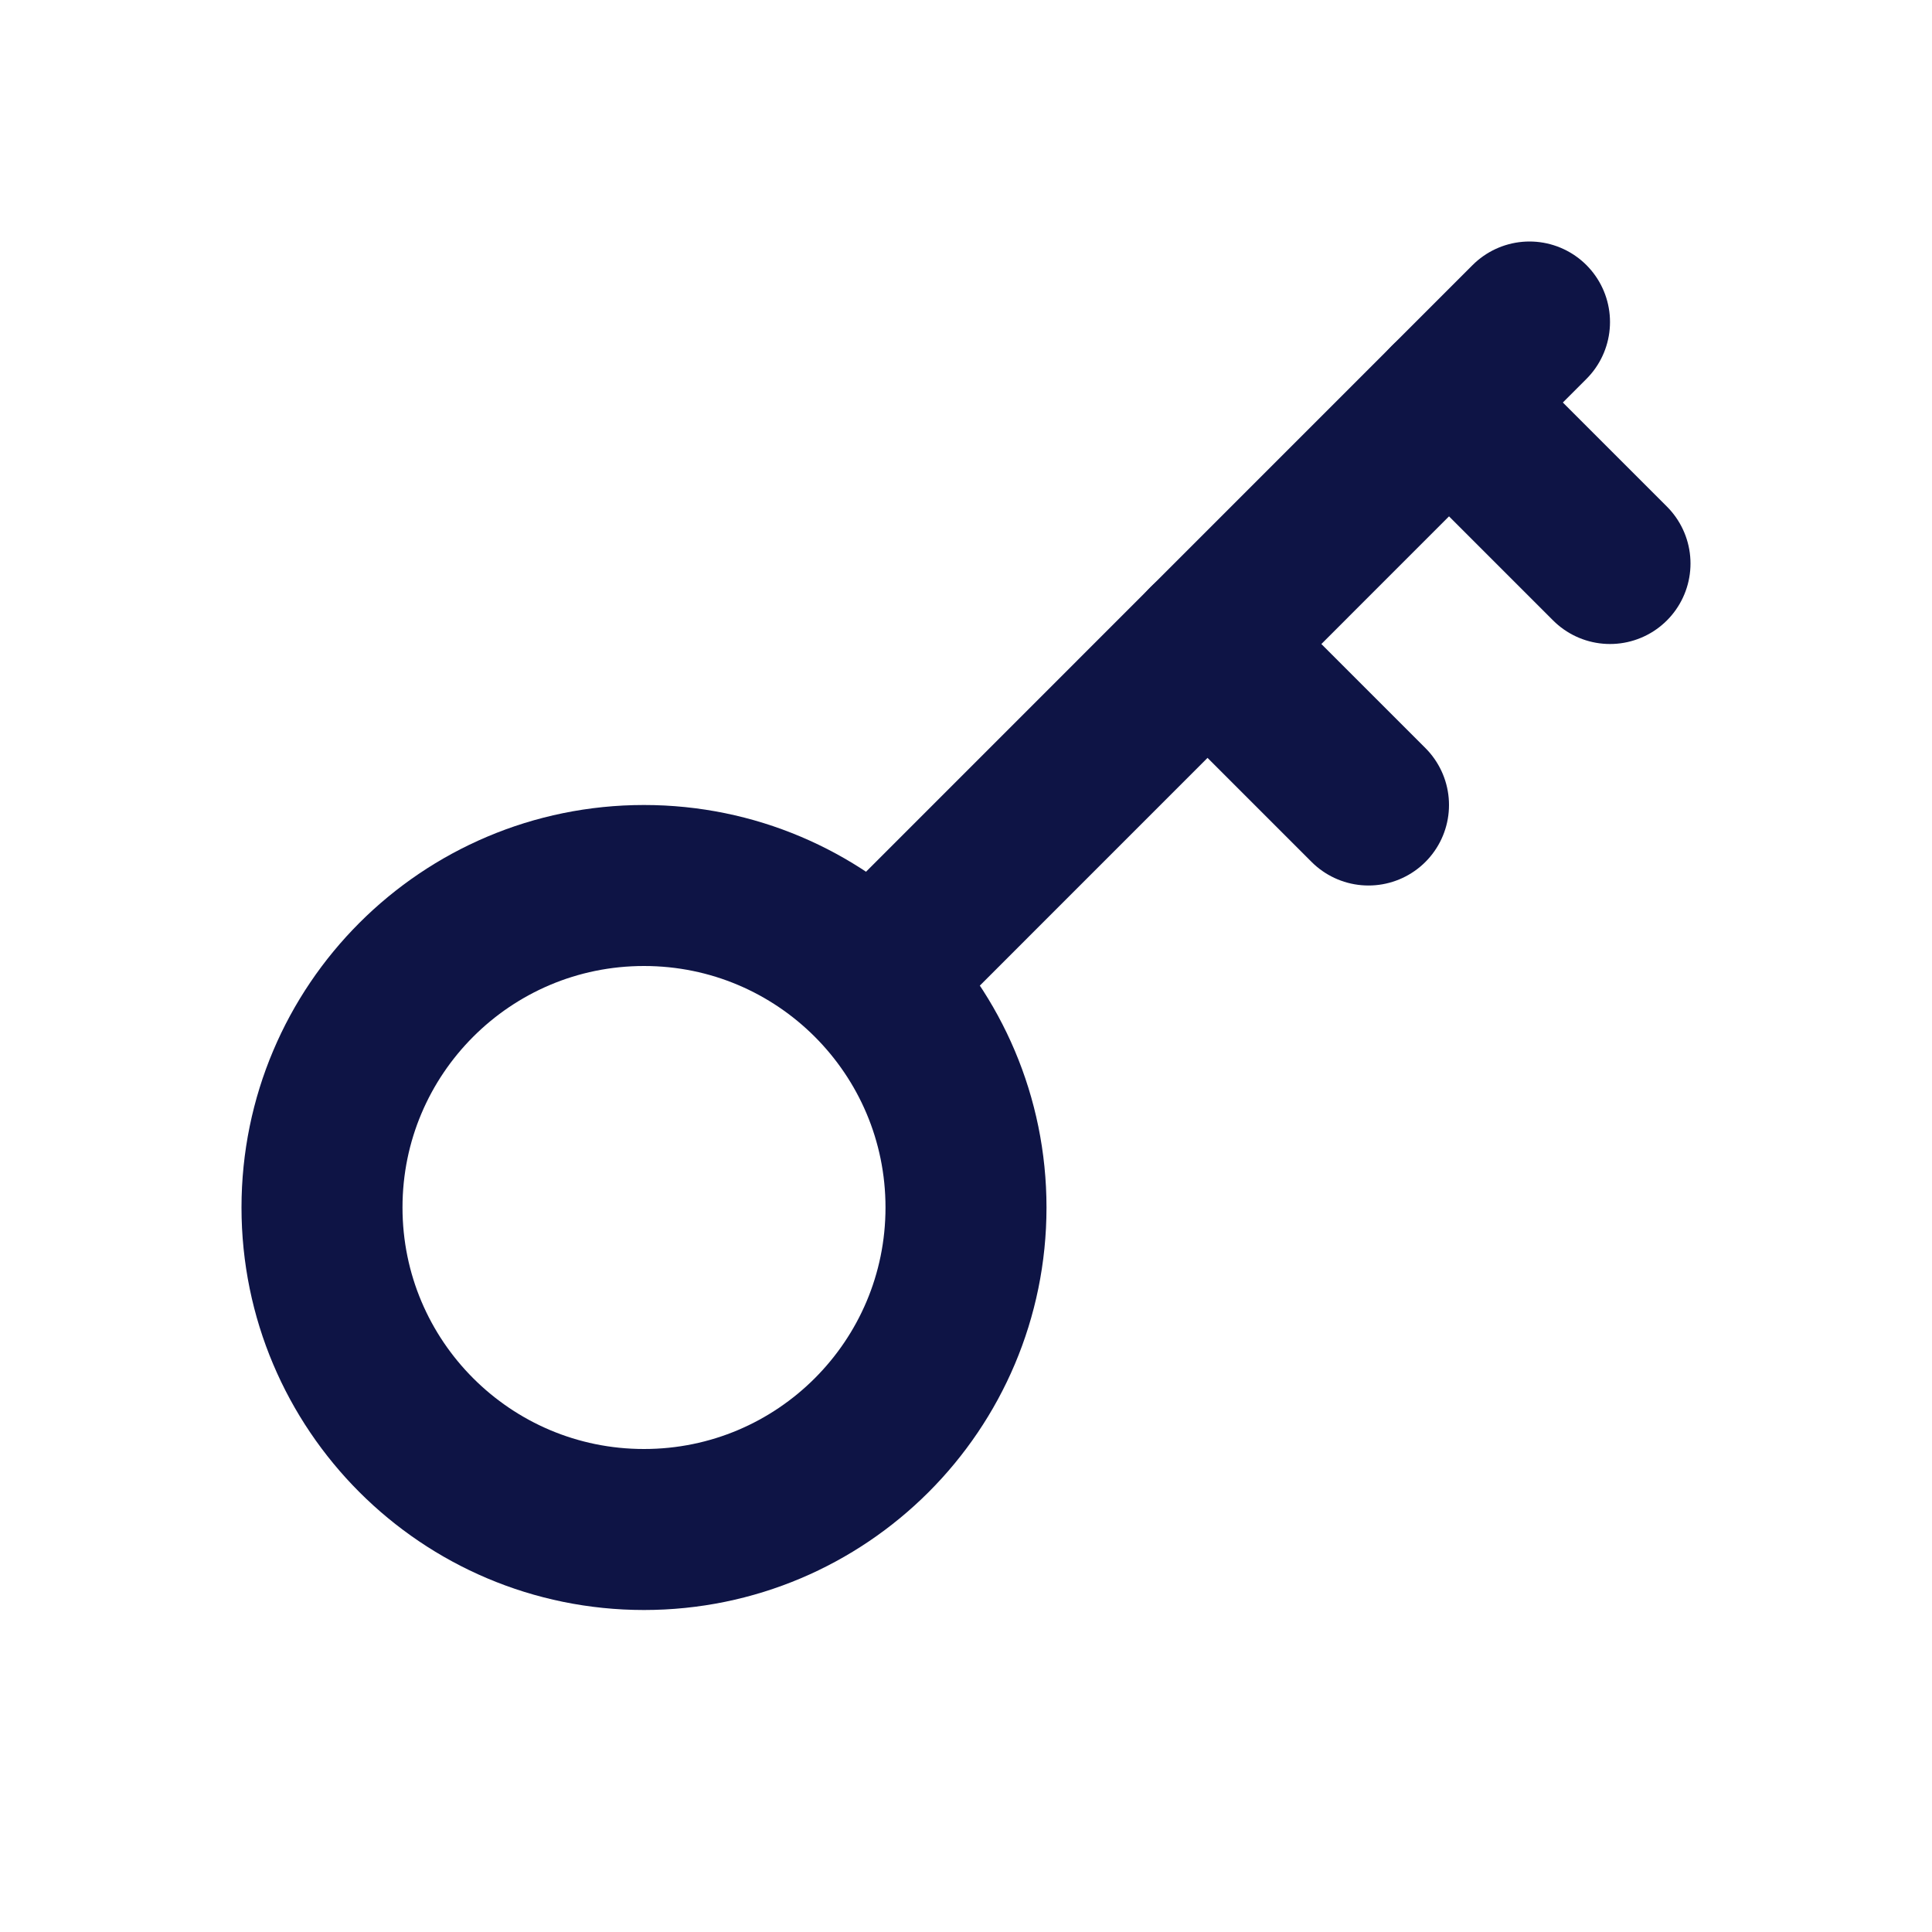
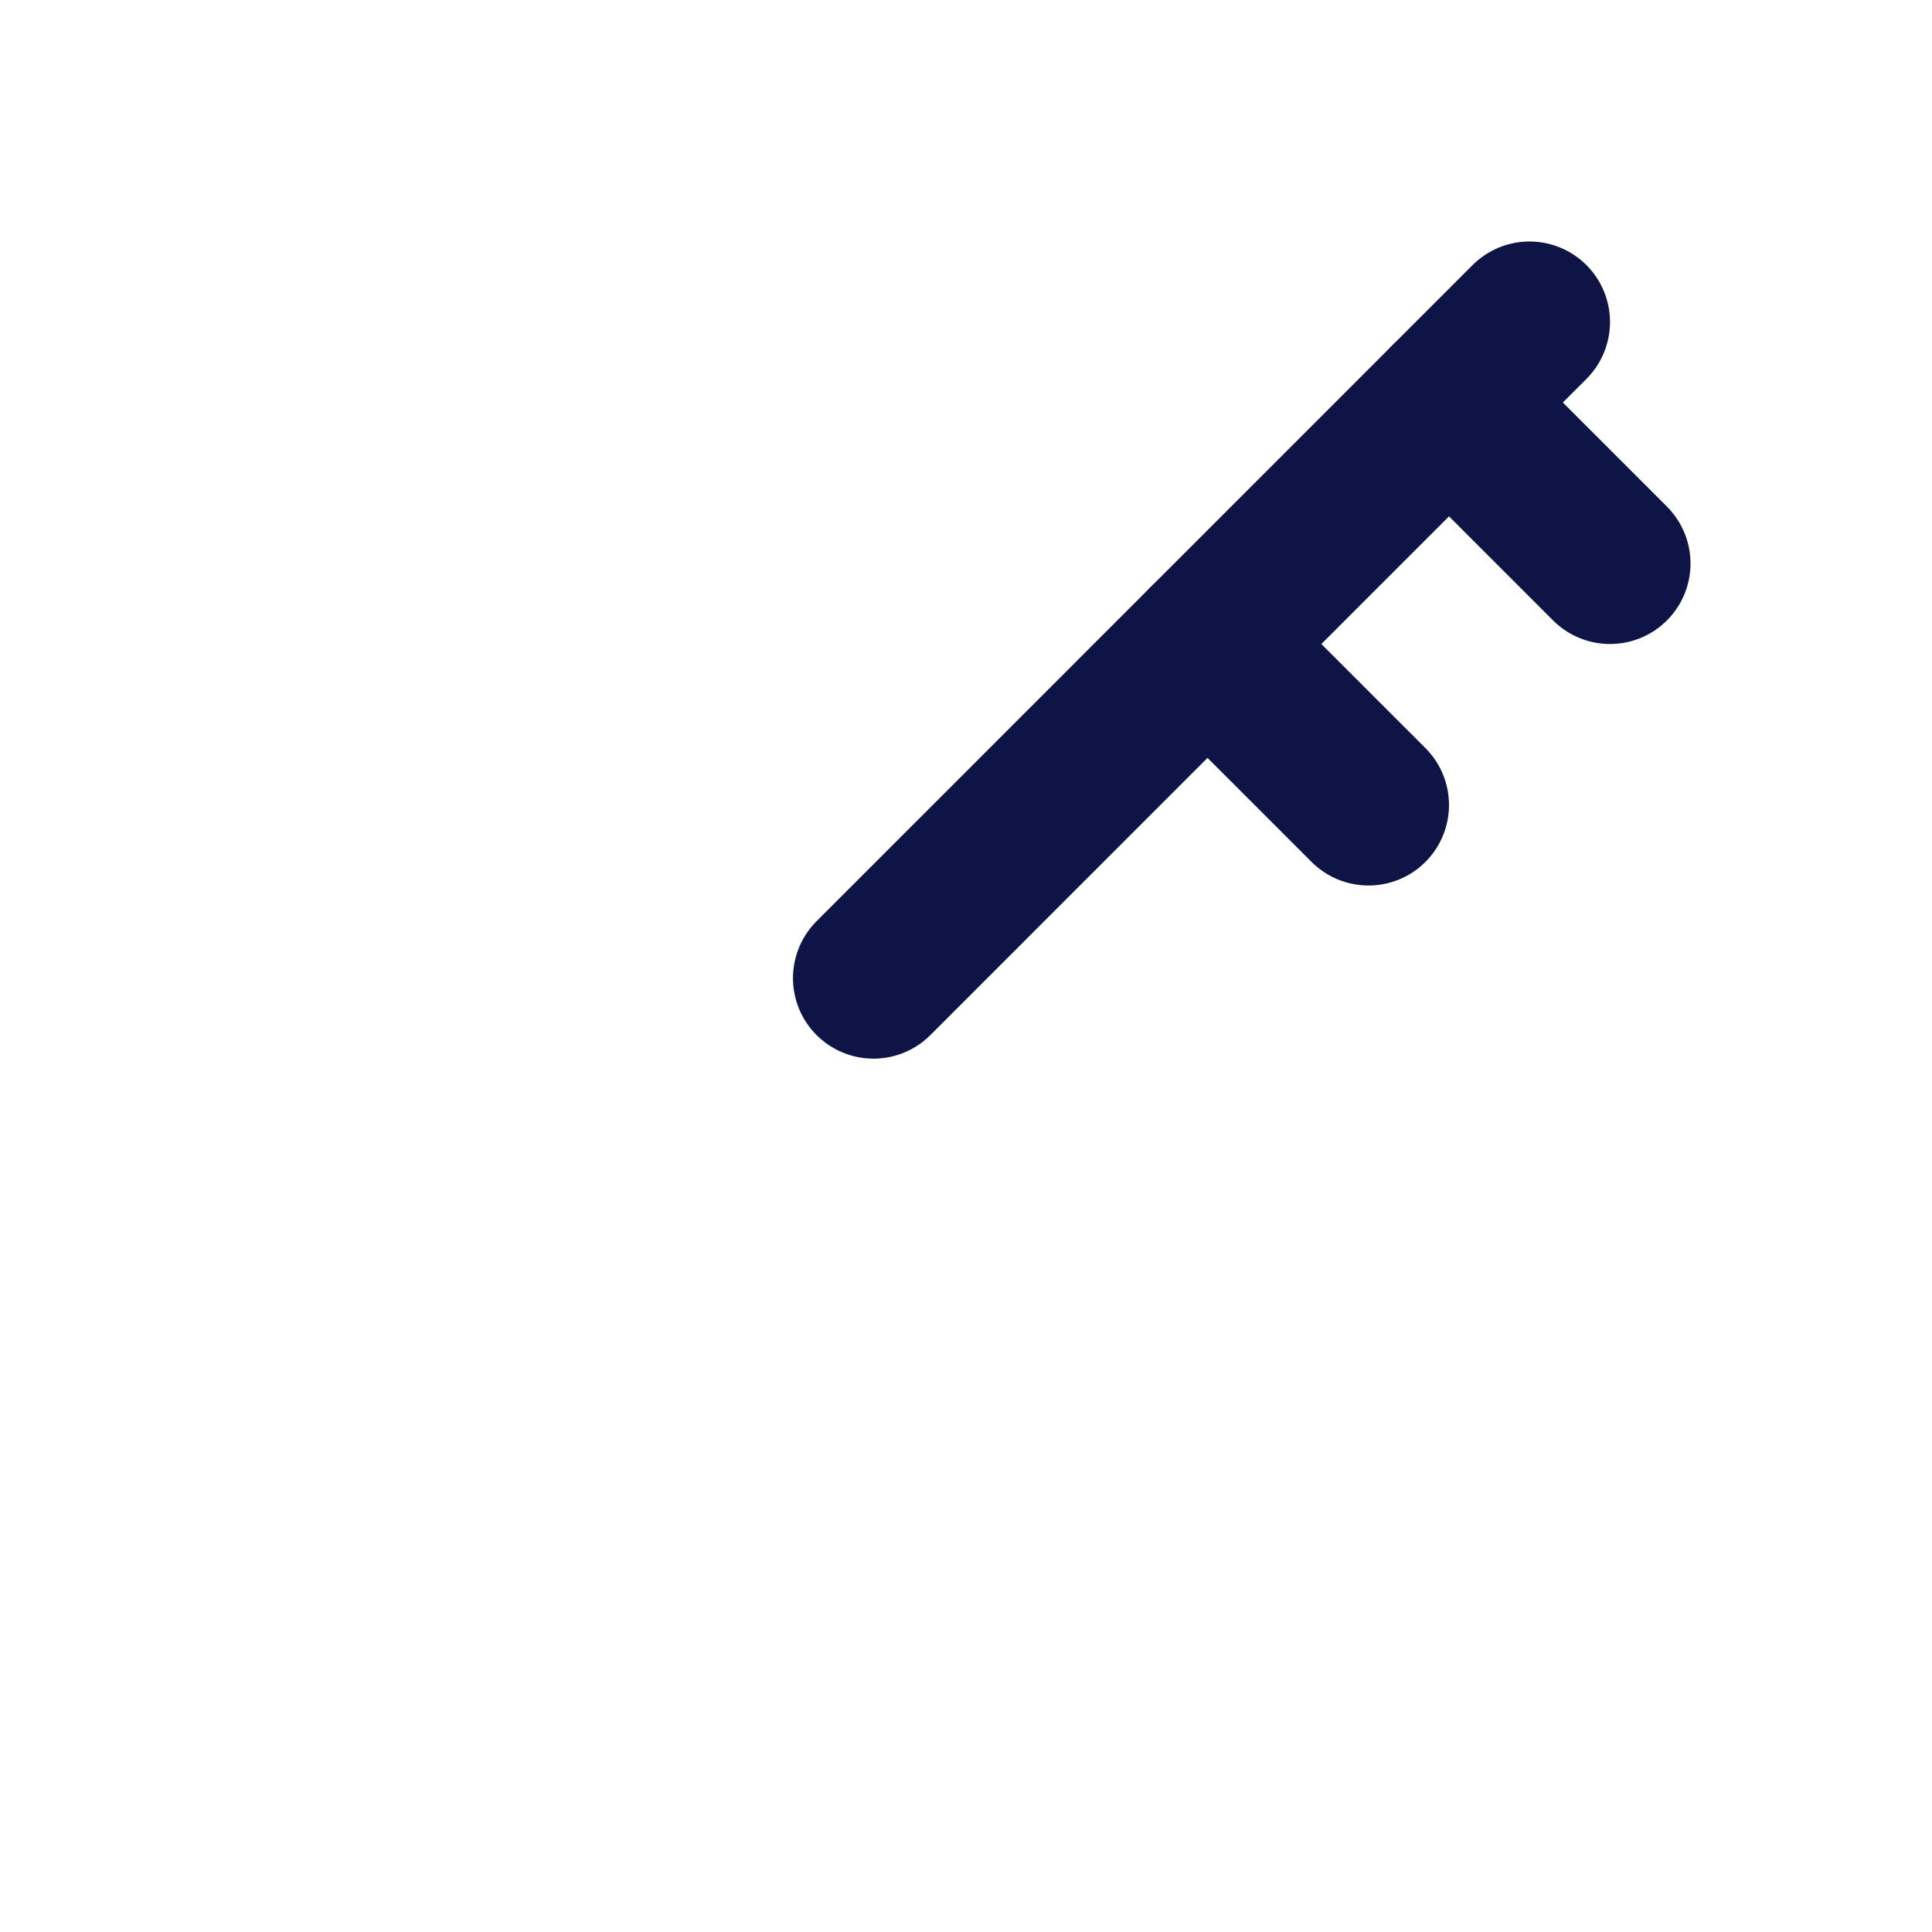
<svg xmlns="http://www.w3.org/2000/svg" width="18" height="18" viewBox="0 0 18 18" fill="none">
  <g clip-path="url(#clip0_7848_15100)">
-     <path d="M6 14.25C7.657 14.25 9 12.907 9 11.25C9 9.593 7.657 8.25 6 8.25C4.343 8.25 3 9.593 3 11.25C3 12.907 4.343 14.25 6 14.25Z" stroke="#0E1445" stroke-width="1.5" stroke-linecap="round" stroke-linejoin="round" />
    <path d="M8.138 9.113L14.25 3" stroke="#0E1445" stroke-width="1.5" stroke-linecap="round" stroke-linejoin="round" />
    <path d="M13.5 3.75L15 5.25" stroke="#0E1445" stroke-width="1.5" stroke-linecap="round" stroke-linejoin="round" />
    <path d="M11.25 6L12.75 7.5" stroke="#0E1445" stroke-width="1.5" stroke-linecap="round" stroke-linejoin="round" />
  </g>
  <defs>
    <clipPath id="clip0_7848_15100">
      <rect width="18" height="18" fill="white" />
    </clipPath>
  </defs>
</svg>